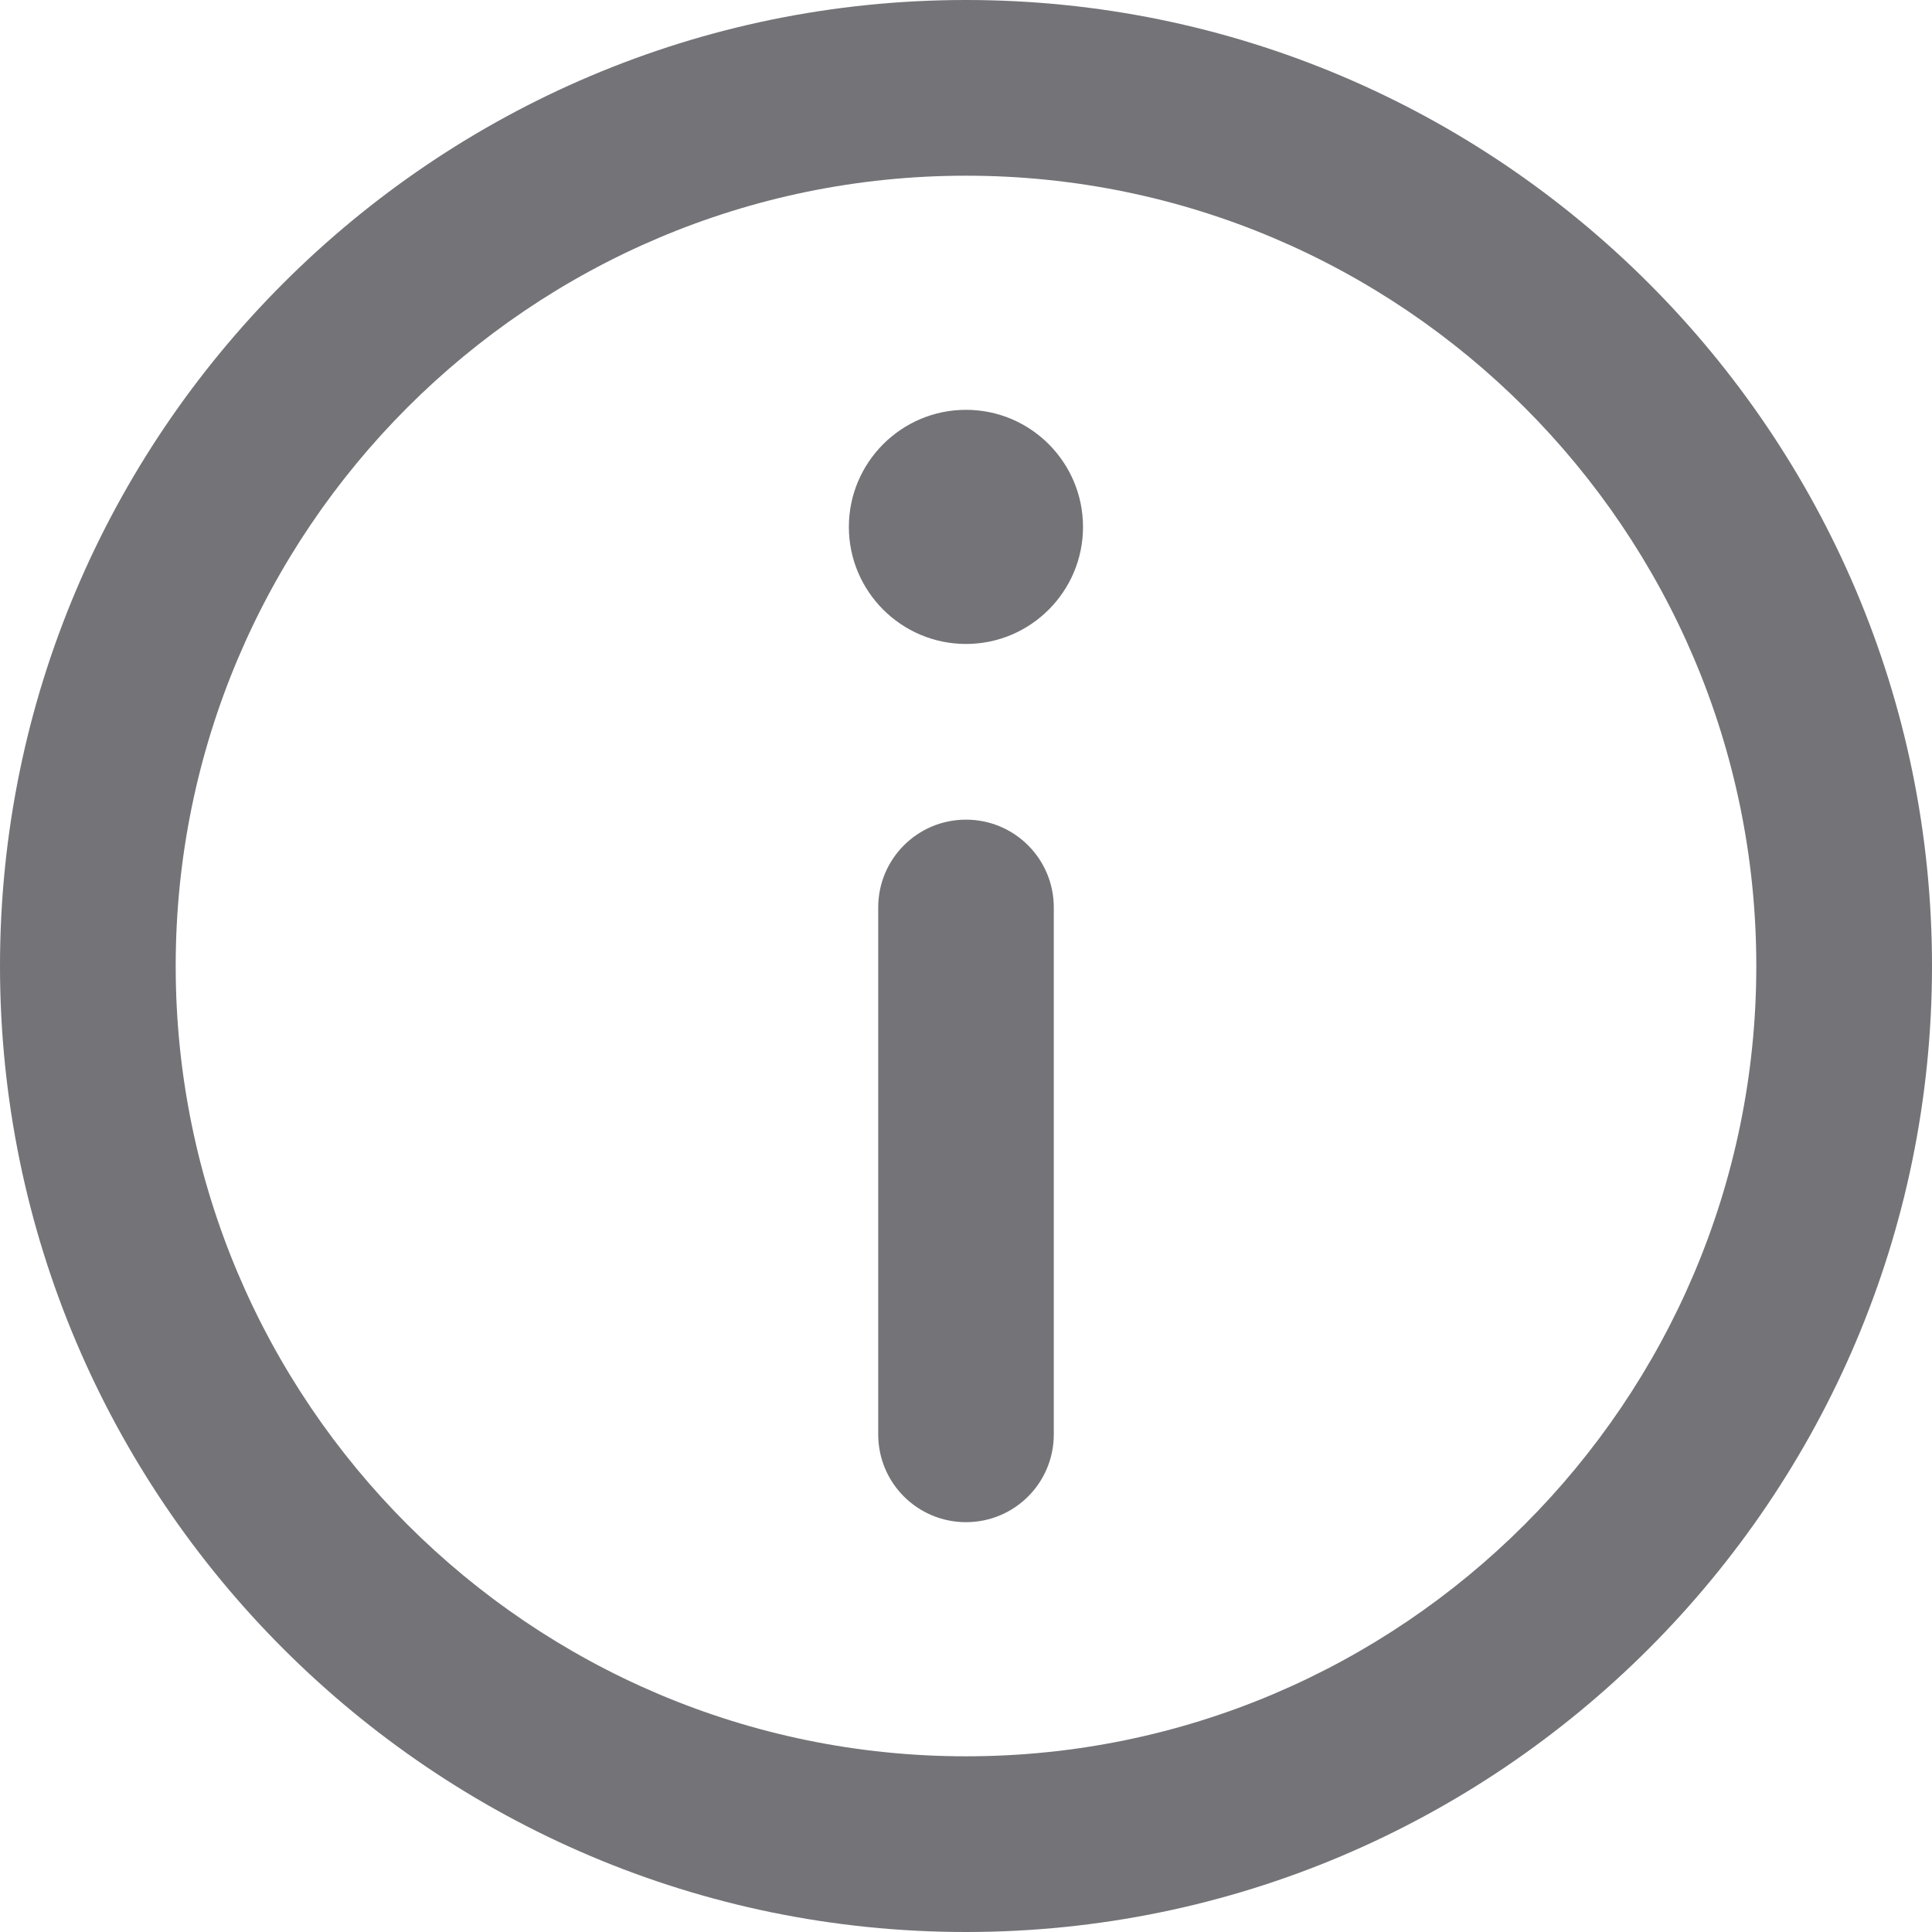
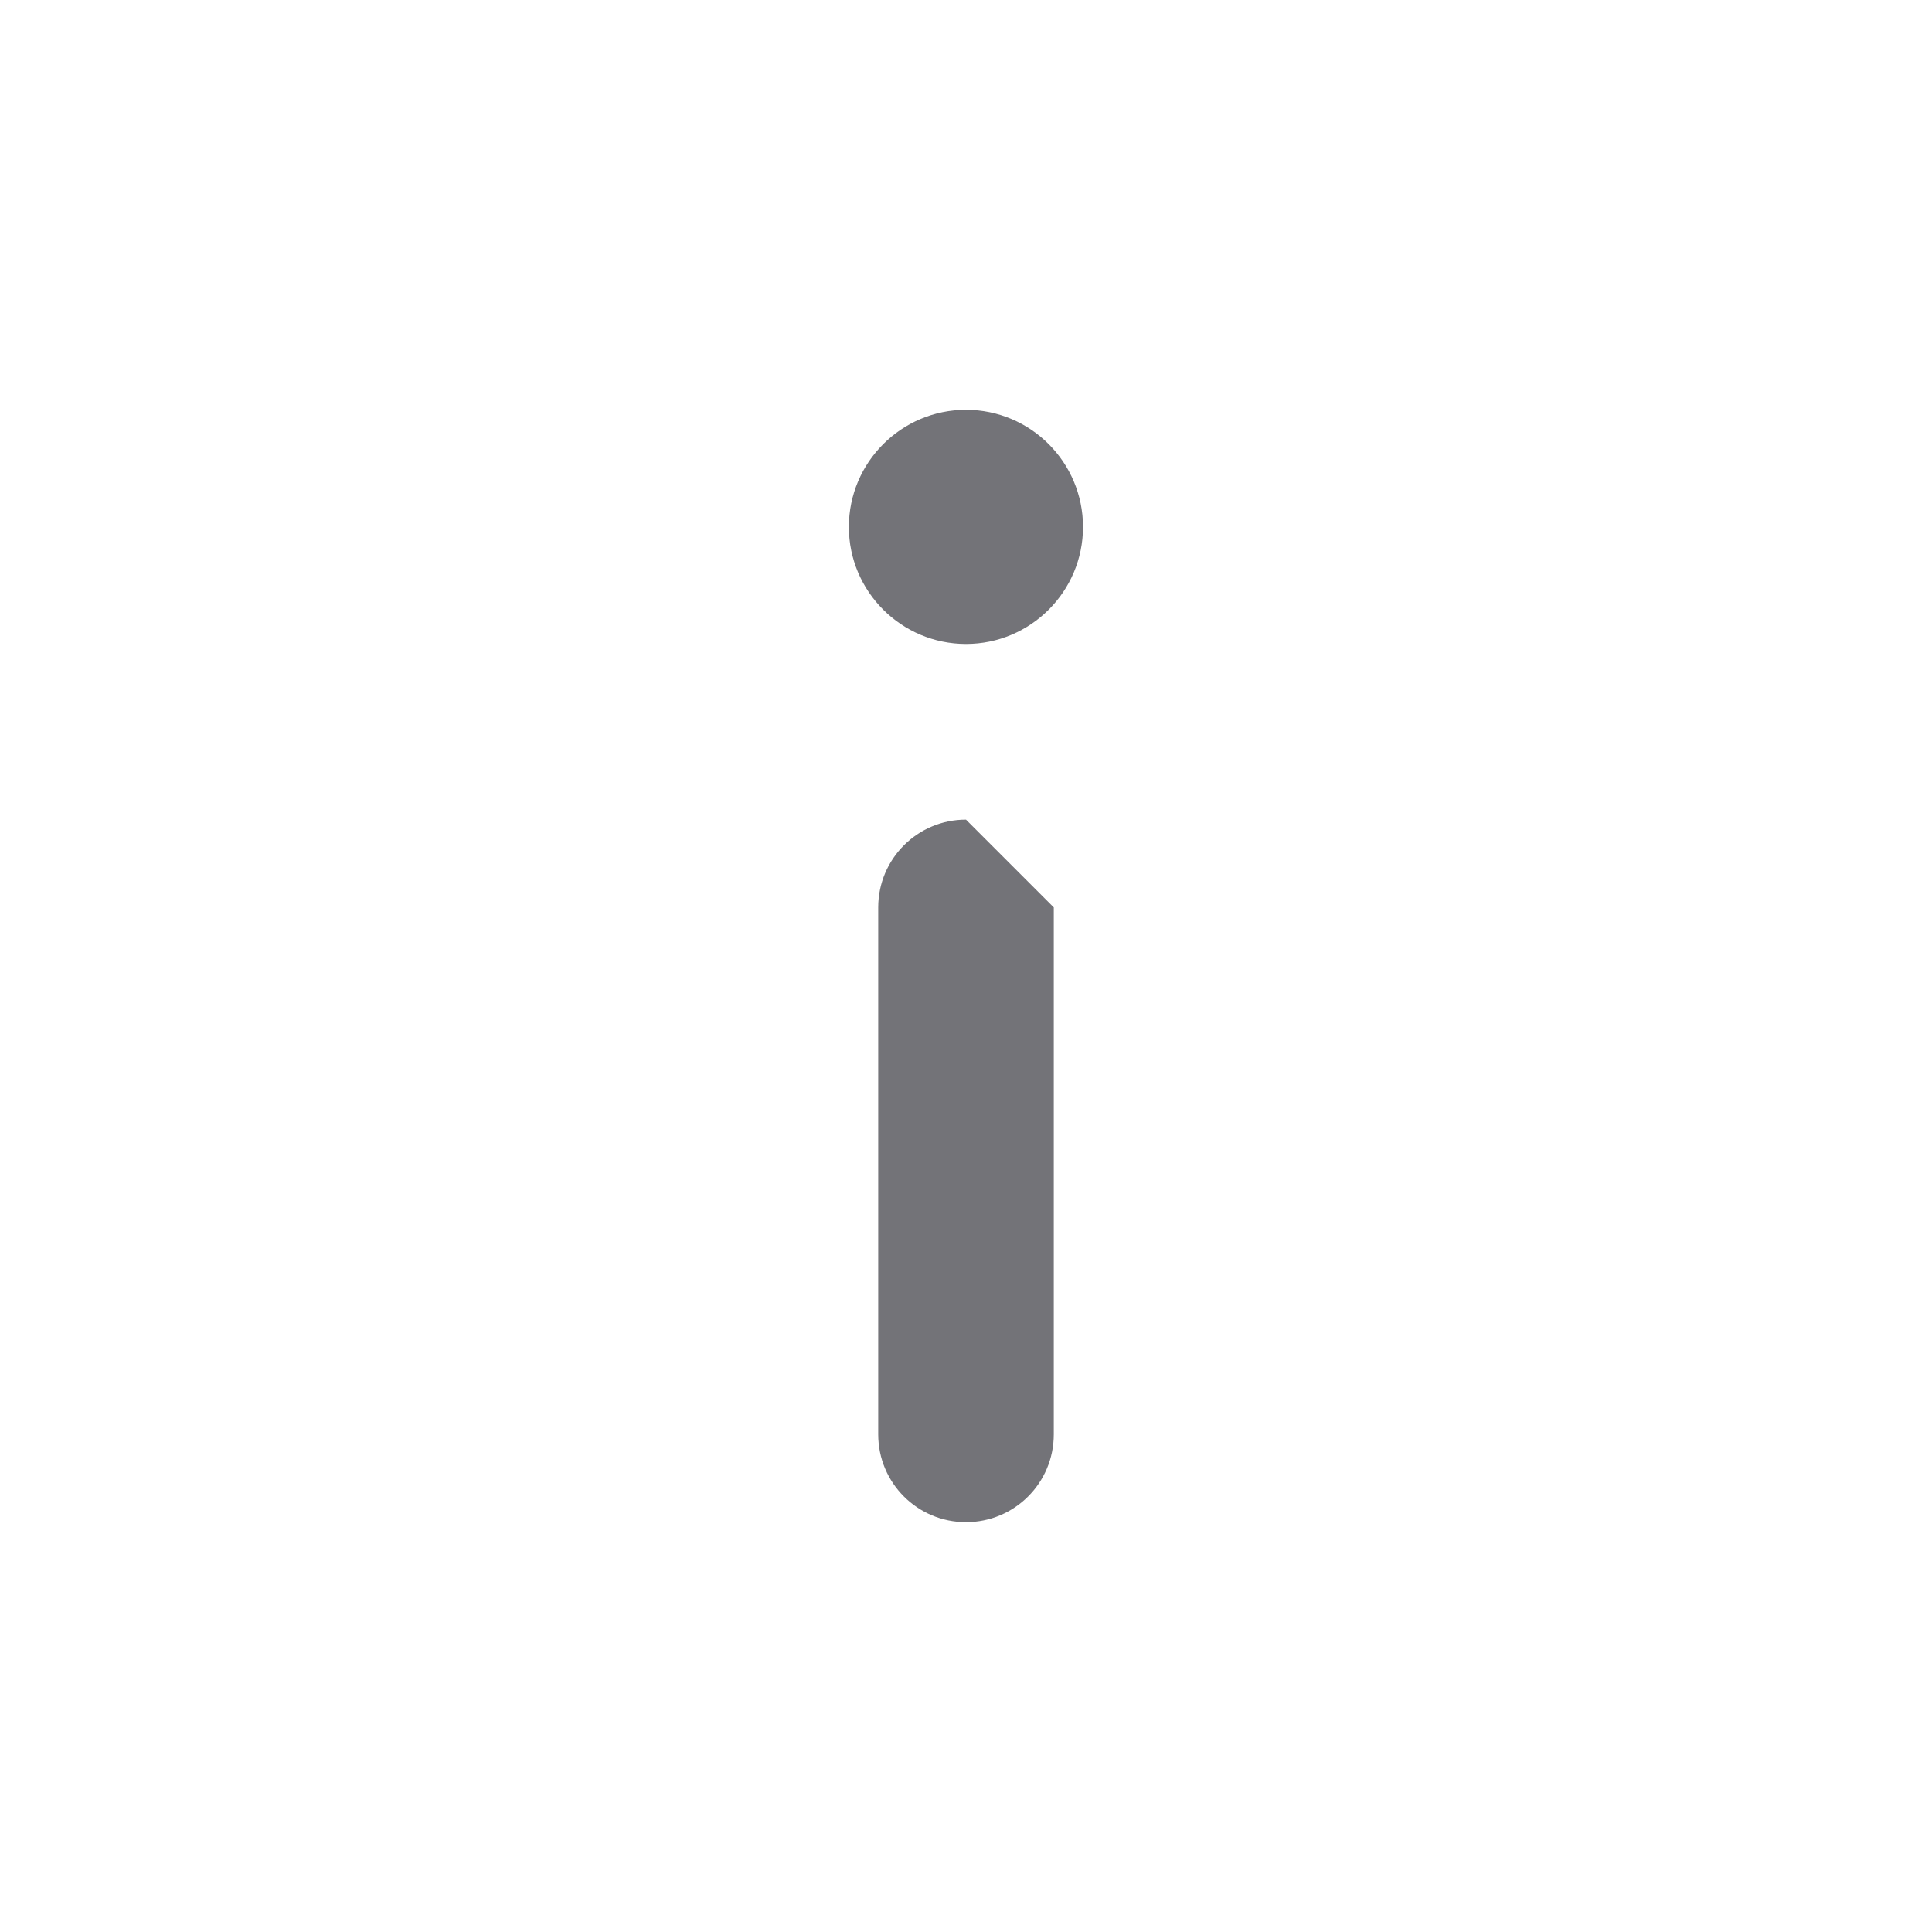
<svg xmlns="http://www.w3.org/2000/svg" width="16px" height="16px" viewBox="0 0 16 16" version="1.1">
  <title>2F1A5400-BF1E-4197-9481-28D336781312</title>
  <g id="Desktop" stroke="none" stroke-width="1" fill="none" fill-rule="evenodd">
    <g id="06D.a---carrito" transform="translate(-771, -392)" fill="#737378">
      <g id="information-icon" transform="translate(771, 392)">
-         <path d="M8,14.545 C4.391,14.545 1.455,11.609 1.455,8 C1.455,4.391 4.391,1.455 8,1.455 C11.609,1.455 14.545,4.391 14.545,8 C14.545,11.609 11.609,14.545 8,14.545 M8,0 C3.589,0 0,3.589 0,8 C0,12.411 3.589,16 8,16 C12.411,16 16,12.411 16,8 C16,3.589 12.411,0 8,0" id="Fill-1" />
        <path d="M8,3.394 C7.465,3.394 7.03,3.829 7.03,4.364 C7.03,4.898 7.465,5.333 8,5.333 C8.535,5.333 8.969,4.898 8.969,4.364 C8.969,3.829 8.535,3.394 8,3.394" id="Fill-3" />
-         <path d="M8,6.788 C7.598,6.788 7.273,7.113 7.273,7.515 L7.273,11.879 C7.273,12.281 7.598,12.606 8,12.606 C8.402,12.606 8.727,12.281 8.727,11.879 L8.727,7.515 C8.727,7.113 8.402,6.788 8,6.788" id="Fill-5" />
+         <path d="M8,6.788 C7.598,6.788 7.273,7.113 7.273,7.515 L7.273,11.879 C7.273,12.281 7.598,12.606 8,12.606 C8.402,12.606 8.727,12.281 8.727,11.879 L8.727,7.515 " id="Fill-5" />
      </g>
    </g>
  </g>
</svg>